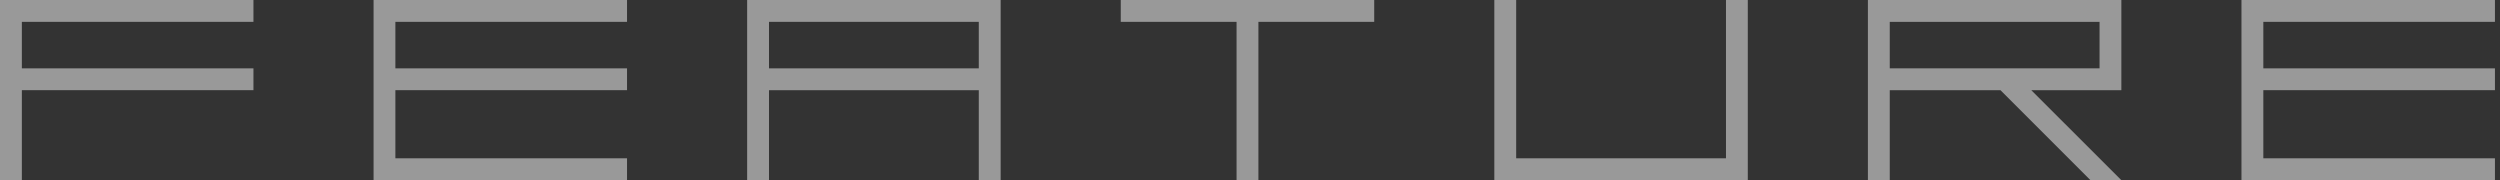
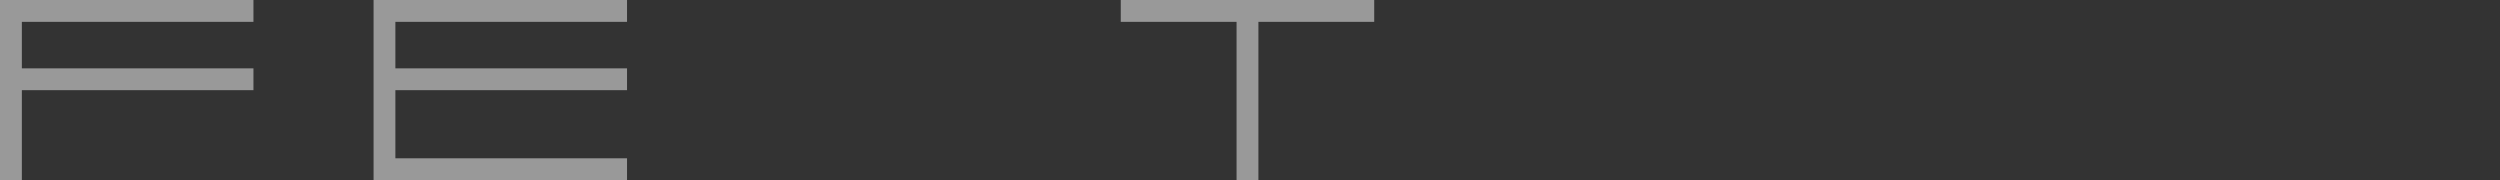
<svg xmlns="http://www.w3.org/2000/svg" width="333" height="24" viewBox="0 0 333 24" fill="none">
  <rect x="0" y="0" width="333" height="24" fill="#333333" stroke="none" />
  <g opacity="0.5">
    <path d="M33.76 2.91V0H2.91H0V2.91V9.105V12.01V23.99H2.91V12.01H33.76V9.105H2.91V2.91H33.76Z" fill="white" />
    <path d="M83.52 2.91V0H52.665H50.715H49.76V9.105V12.01V23.99H50.715H52.665H83.52V21.085H52.665V12.01H83.52V9.105H52.665V2.91H83.52Z" fill="white" />
-     <path d="M130.375 0H99.52V23.995H102.43V12.015H130.375V23.995H133.285V0H130.375ZM130.375 9.105H102.43V2.91H130.375V9.105Z" fill="white" />
    <path d="M183.045 0H167.62H164.71H149.285V2.91H164.71V24H167.62V2.91H183.045V0Z" fill="white" />
-     <path d="M229.9 0V21.085H201.955V0H199.045V21.085V23.99H201.955H229.9H232.805V21.085V0H229.9Z" fill="white" />
-     <path d="M279.66 0H248.805V23.995H251.715V12.015H266.465L278.45 24H282.565L270.57 12.015H282.565V0H279.655H279.66ZM279.66 9.105H251.715V2.91H279.66V9.105Z" fill="white" />
-     <path d="M332.325 2.91V0H301.475H299.525H298.565V9.105V12.01V23.99H299.525H301.475H332.325V21.085H301.475V12.01H332.325V9.105H301.475V2.91H332.325Z" fill="white" />
  </g>
</svg>